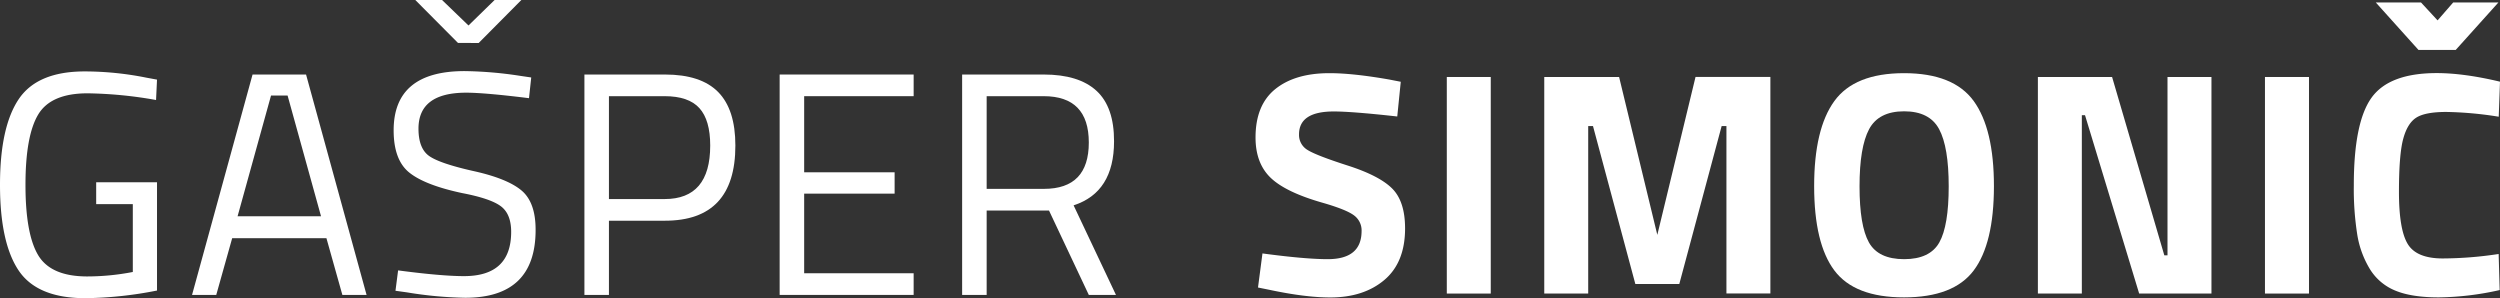
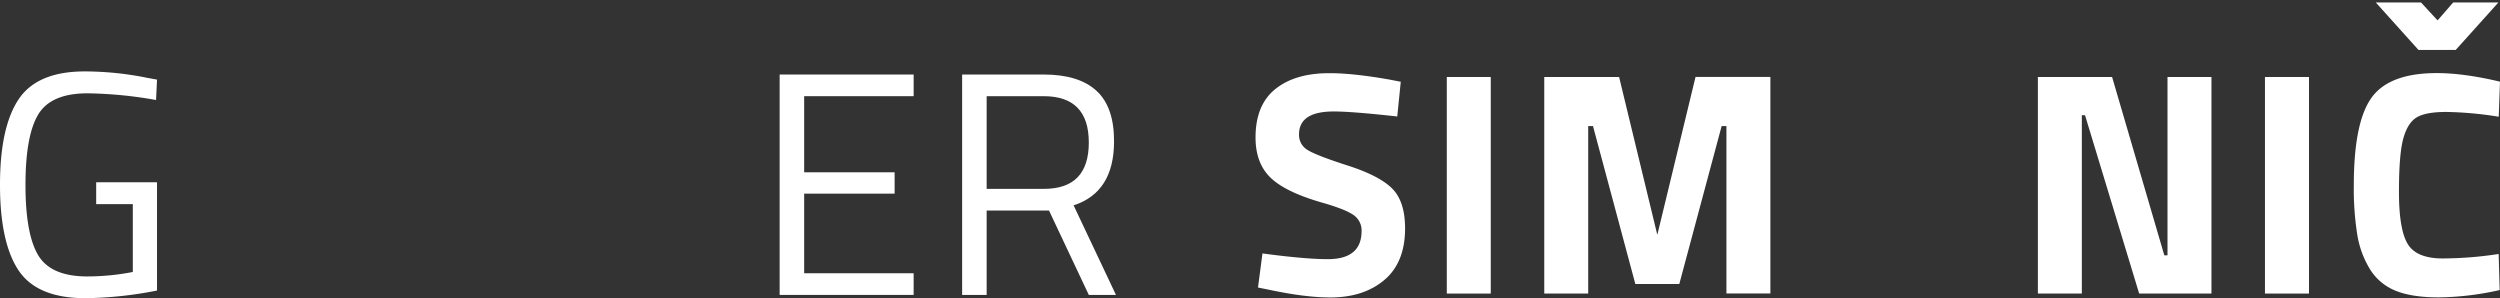
<svg xmlns="http://www.w3.org/2000/svg" viewBox="0 0 1255.96 149.76">
  <rect x="0" y="0" width="1255.96" height="149.76" fill="#333333" stroke="none" />
  <defs>
    <style>.cls-1{fill:#fff;}</style>
  </defs>
  <title>brooksAsset 2</title>
  <g id="Layer_2" data-name="Layer 2">
    <g id="Layer_1-2" data-name="Layer 1">
      <path class="cls-1" d="M48.32,102.56v-11H78.88v54.4a194.64,194.64,0,0,1-36,3.84q-24.17,0-33.52-13.92T0,92.88q0-29,9.36-43t33.2-14A157.68,157.68,0,0,1,73.44,39l5.44,1L78.4,50.24A210,210,0,0,0,44,46.88q-18.4,0-24.8,10.64T12.8,92.88q0,24.72,6.4,35.36t24.64,10.64a120.85,120.85,0,0,0,22.88-2.24V102.56Z" />
-       <path class="cls-1" d="M96.48,148.16l30.4-110.72h26.88l30.4,110.72H172l-8-28.48H116.64l-8,28.48ZM136.16,48l-16.8,60.64h41.92L144.48,48Z" />
-       <path class="cls-1" d="M234.24,46.56q-24,0-24,18.08,0,10.08,5.52,13.84T238.16,86q16.88,3.77,23.92,9.76t7,19.76q0,34.08-35.36,34.08a198.57,198.57,0,0,1-29.28-2.72l-5.76-.8L200,135.84q21.75,2.88,33.12,2.88,23.69,0,23.68-22.24,0-9-5.2-12.88T232.16,97q-18.72-4-26.56-10.32t-7.84-21.2q0-29.76,35.68-29.76a196.69,196.69,0,0,1,28,2.4l5.44.8-1.12,10.4Q243.52,46.57,234.24,46.56Zm-4.16-25L208.64,0h13.44l13.28,12.8L248.48,0h13.44L240.48,21.6Z" />
-       <path class="cls-1" d="M334.08,110.88H305.92v37.28H293.6V37.44h40.48q18.07,0,26.72,8.8t8.64,26.88Q369.44,110.88,334.08,110.88ZM305.92,100h28q22.88,0,22.88-26.88,0-12.8-5.44-18.8t-17.44-6h-28Z" />
      <path class="cls-1" d="M391.68,148.16V37.44H459V48.32H404V86.56h45.44V97.28H404v40h55v10.88Z" />
      <path class="cls-1" d="M495.68,105.76v42.4H483.36V37.44h41q17.59,0,26.48,8.16T559.68,71q0,25.6-20.32,32.16l21.28,45H547l-20-42.4Zm28.8-10.88Q547,94.88,547,71.6T524.32,48.32H495.68V94.88Z" />
      <path class="cls-1" d="M670.05,56q-17.44,0-17.44,11.52a8.74,8.74,0,0,0,4.32,7.84q4.32,2.72,20.24,7.84t22.32,11.6q6.39,6.48,6.4,19.92,0,17.12-10.4,25.92t-27.2,8.8q-12.48,0-30.56-3.84L632,144.44l2.24-17.12q21.43,2.88,32.8,2.88,16.95,0,17-14.08a9.38,9.38,0,0,0-3.92-8q-3.93-2.88-15.6-6.24-18.57-5.28-26.16-12.56t-7.6-20.24q0-16.32,9.92-24.32t27.2-8q11.84,0,30.08,3.2l5.76,1.12-1.76,17.44Q679.33,56,670.05,56Z" />
      <path class="cls-1" d="M726.85,147.48V38.68h22.08v108.8Z" />
      <path class="cls-1" d="M775.81,147.48V38.68h37.6L832.61,118l19.2-79.36h37.6v108.8H867.33V63.32h-2.4l-21.28,79.36H821.57L800.29,63.32h-2.4v84.16Z" />
-       <path class="cls-1" d="M991.56,135.88q-10.15,13.51-35,13.52t-35-13.52q-10.15-13.51-10.16-42.32t10.16-42.8q10.17-14,35-14t35,14q10.17,14,10.16,42.8T991.56,135.88ZM938.92,121.8q4.73,8.4,17.68,8.4t17.68-8.4Q979,113.4,979,93.64t-4.8-28.72q-4.8-9-17.6-9t-17.6,9q-4.8,9-4.8,28.72T938.92,121.8Z" />
      <path class="cls-1" d="M1023.8,147.48V38.68h37.28l26.24,89.6h1.6V38.68H1111v108.8h-36.32l-27.2-89.6h-1.6v89.6Z" />
      <path class="cls-1" d="M1137.88,147.48V38.68H1160v108.8Z" />
      <path class="cls-1" d="M1255.8,145.72a145.76,145.76,0,0,1-30.56,3.68q-13.6,0-21.76-3.36a26.8,26.8,0,0,1-12.8-10.72,47.72,47.72,0,0,1-6.4-17.28,147.22,147.22,0,0,1-1.76-25q0-31.53,8.88-43.92t32.72-12.4q13.76,0,31.84,4.32l-.64,17.6a181.67,181.67,0,0,0-26.32-2.4q-10.49,0-15,2.8t-6.64,10.64q-2.16,7.83-2.16,26.72t4.4,26.16q4.39,7.28,17.6,7.28a189.5,189.5,0,0,0,28.08-2.24ZM1215,25.08,1193.56,1.24h22.72l8.32,9,7.84-9h22.72l-21.44,23.84Z" />
    </g>
  </g>
</svg>